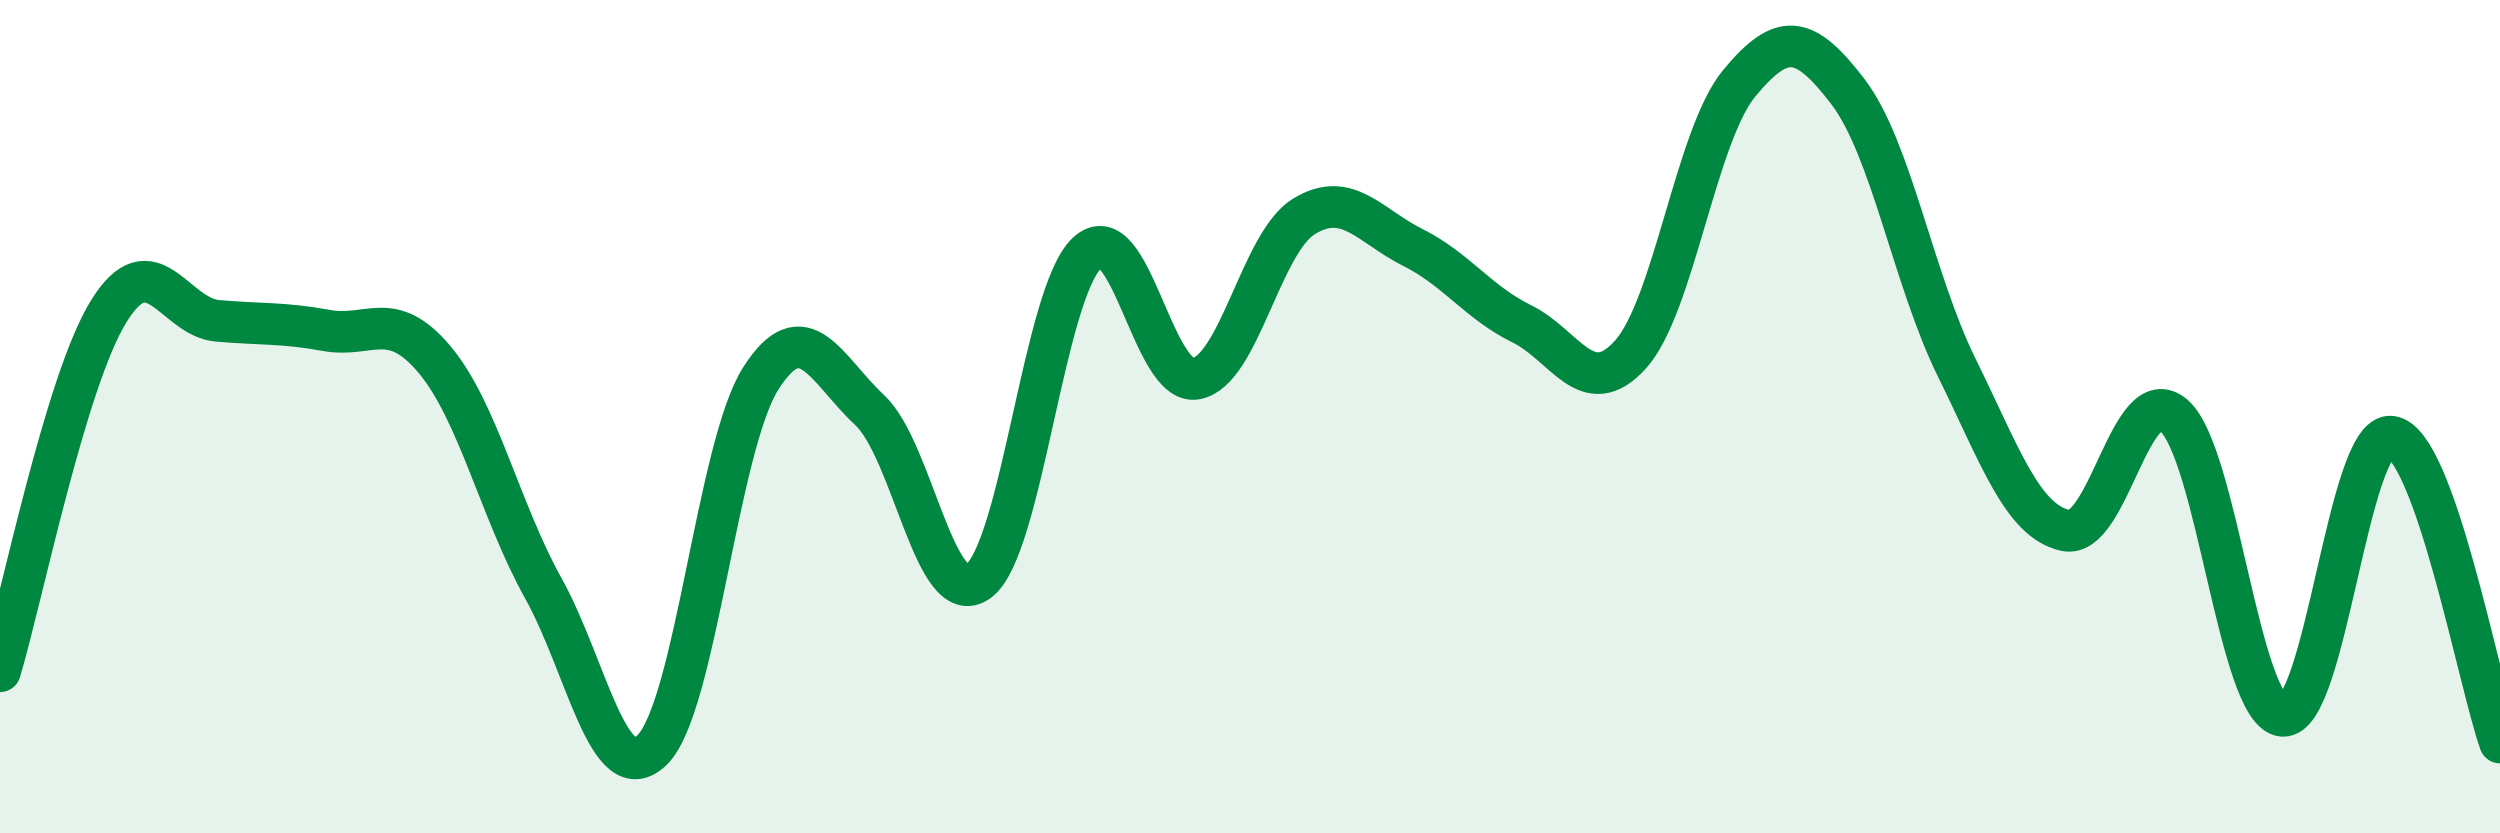
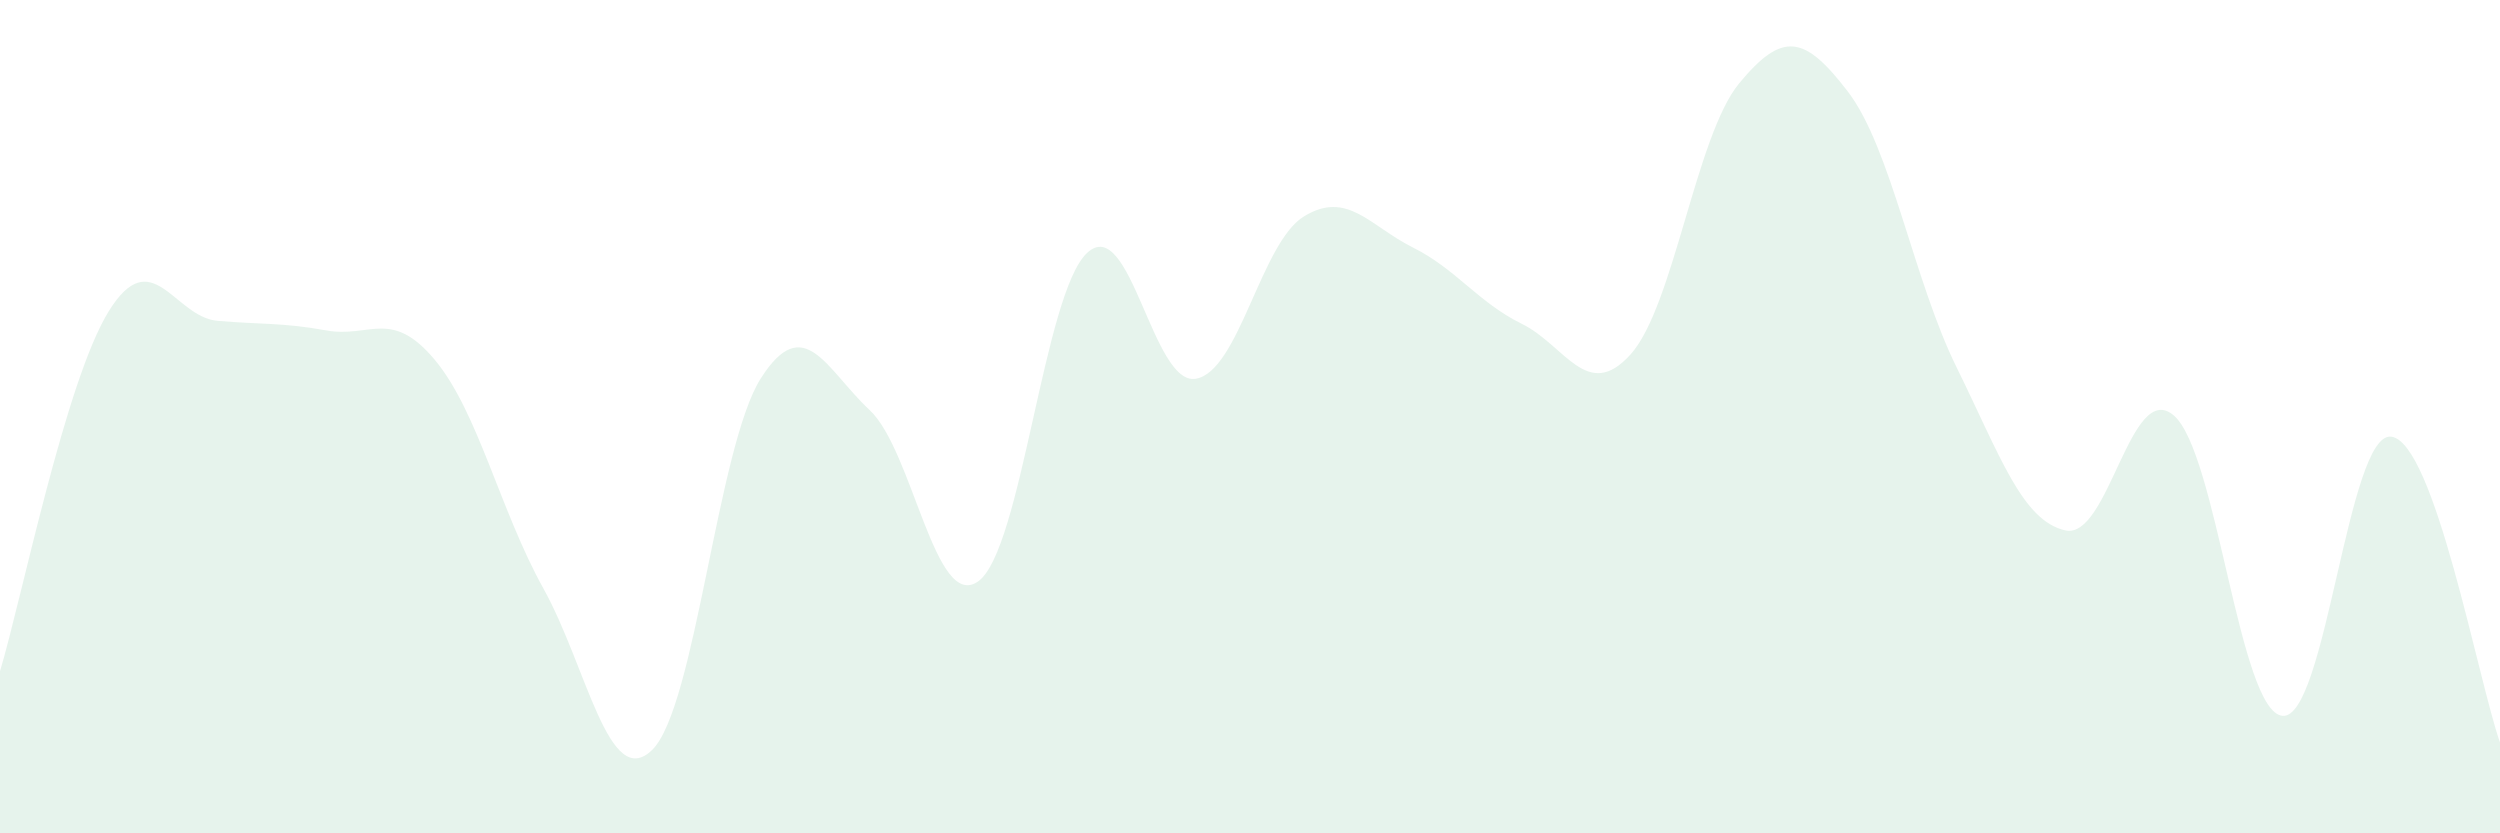
<svg xmlns="http://www.w3.org/2000/svg" width="60" height="20" viewBox="0 0 60 20">
  <path d="M 0,16.11 C 0.52,14.38 1.57,9.15 2.61,7.47 C 3.65,5.79 4.18,7.61 5.22,7.7 C 6.26,7.79 6.79,7.74 7.83,7.93 C 8.87,8.12 9.39,7.39 10.43,8.63 C 11.47,9.87 12,12.25 13.04,14.12 C 14.08,15.99 14.61,19.01 15.65,18 C 16.69,16.99 17.22,10.71 18.26,9.08 C 19.3,7.45 19.83,8.87 20.87,9.84 C 21.91,10.81 22.44,14.7 23.48,13.95 C 24.52,13.2 25.05,7.04 26.09,6.07 C 27.13,5.1 27.66,9.27 28.7,9.09 C 29.74,8.91 30.26,5.82 31.3,5.19 C 32.34,4.56 32.87,5.42 33.91,5.94 C 34.95,6.46 35.48,7.26 36.52,7.77 C 37.56,8.28 38.09,9.66 39.13,8.51 C 40.17,7.36 40.7,3.26 41.74,2 C 42.78,0.74 43.31,0.84 44.35,2.2 C 45.39,3.56 45.92,6.71 46.96,8.82 C 48,10.93 48.53,12.5 49.57,12.73 C 50.61,12.96 51.13,9.08 52.17,9.97 C 53.21,10.86 53.74,17.08 54.78,17.18 C 55.82,17.28 56.35,10.35 57.39,10.48 C 58.43,10.61 59.48,16.35 60,17.82L60 20L0 20Z" fill="#008740" opacity="0.1" stroke-linecap="round" stroke-linejoin="round" />
-   <path d="M 0,16.11 C 0.52,14.38 1.57,9.15 2.61,7.47 C 3.65,5.79 4.18,7.61 5.22,7.7 C 6.26,7.79 6.79,7.74 7.83,7.93 C 8.87,8.12 9.39,7.39 10.43,8.63 C 11.47,9.87 12,12.25 13.04,14.12 C 14.08,15.99 14.61,19.01 15.65,18 C 16.69,16.99 17.22,10.71 18.26,9.08 C 19.3,7.45 19.83,8.87 20.87,9.84 C 21.91,10.81 22.44,14.7 23.48,13.95 C 24.52,13.2 25.05,7.04 26.09,6.07 C 27.13,5.1 27.66,9.27 28.7,9.09 C 29.74,8.91 30.26,5.82 31.3,5.19 C 32.34,4.56 32.87,5.42 33.91,5.94 C 34.95,6.46 35.48,7.26 36.52,7.77 C 37.56,8.28 38.09,9.66 39.13,8.51 C 40.17,7.36 40.7,3.26 41.74,2 C 42.78,0.74 43.31,0.84 44.35,2.2 C 45.39,3.56 45.92,6.71 46.96,8.82 C 48,10.93 48.53,12.5 49.57,12.73 C 50.61,12.96 51.13,9.08 52.17,9.97 C 53.21,10.86 53.74,17.08 54.78,17.18 C 55.82,17.28 56.35,10.35 57.39,10.48 C 58.43,10.61 59.48,16.35 60,17.82" stroke="#008740" stroke-width="1" fill="none" stroke-linecap="round" stroke-linejoin="round" />
</svg>